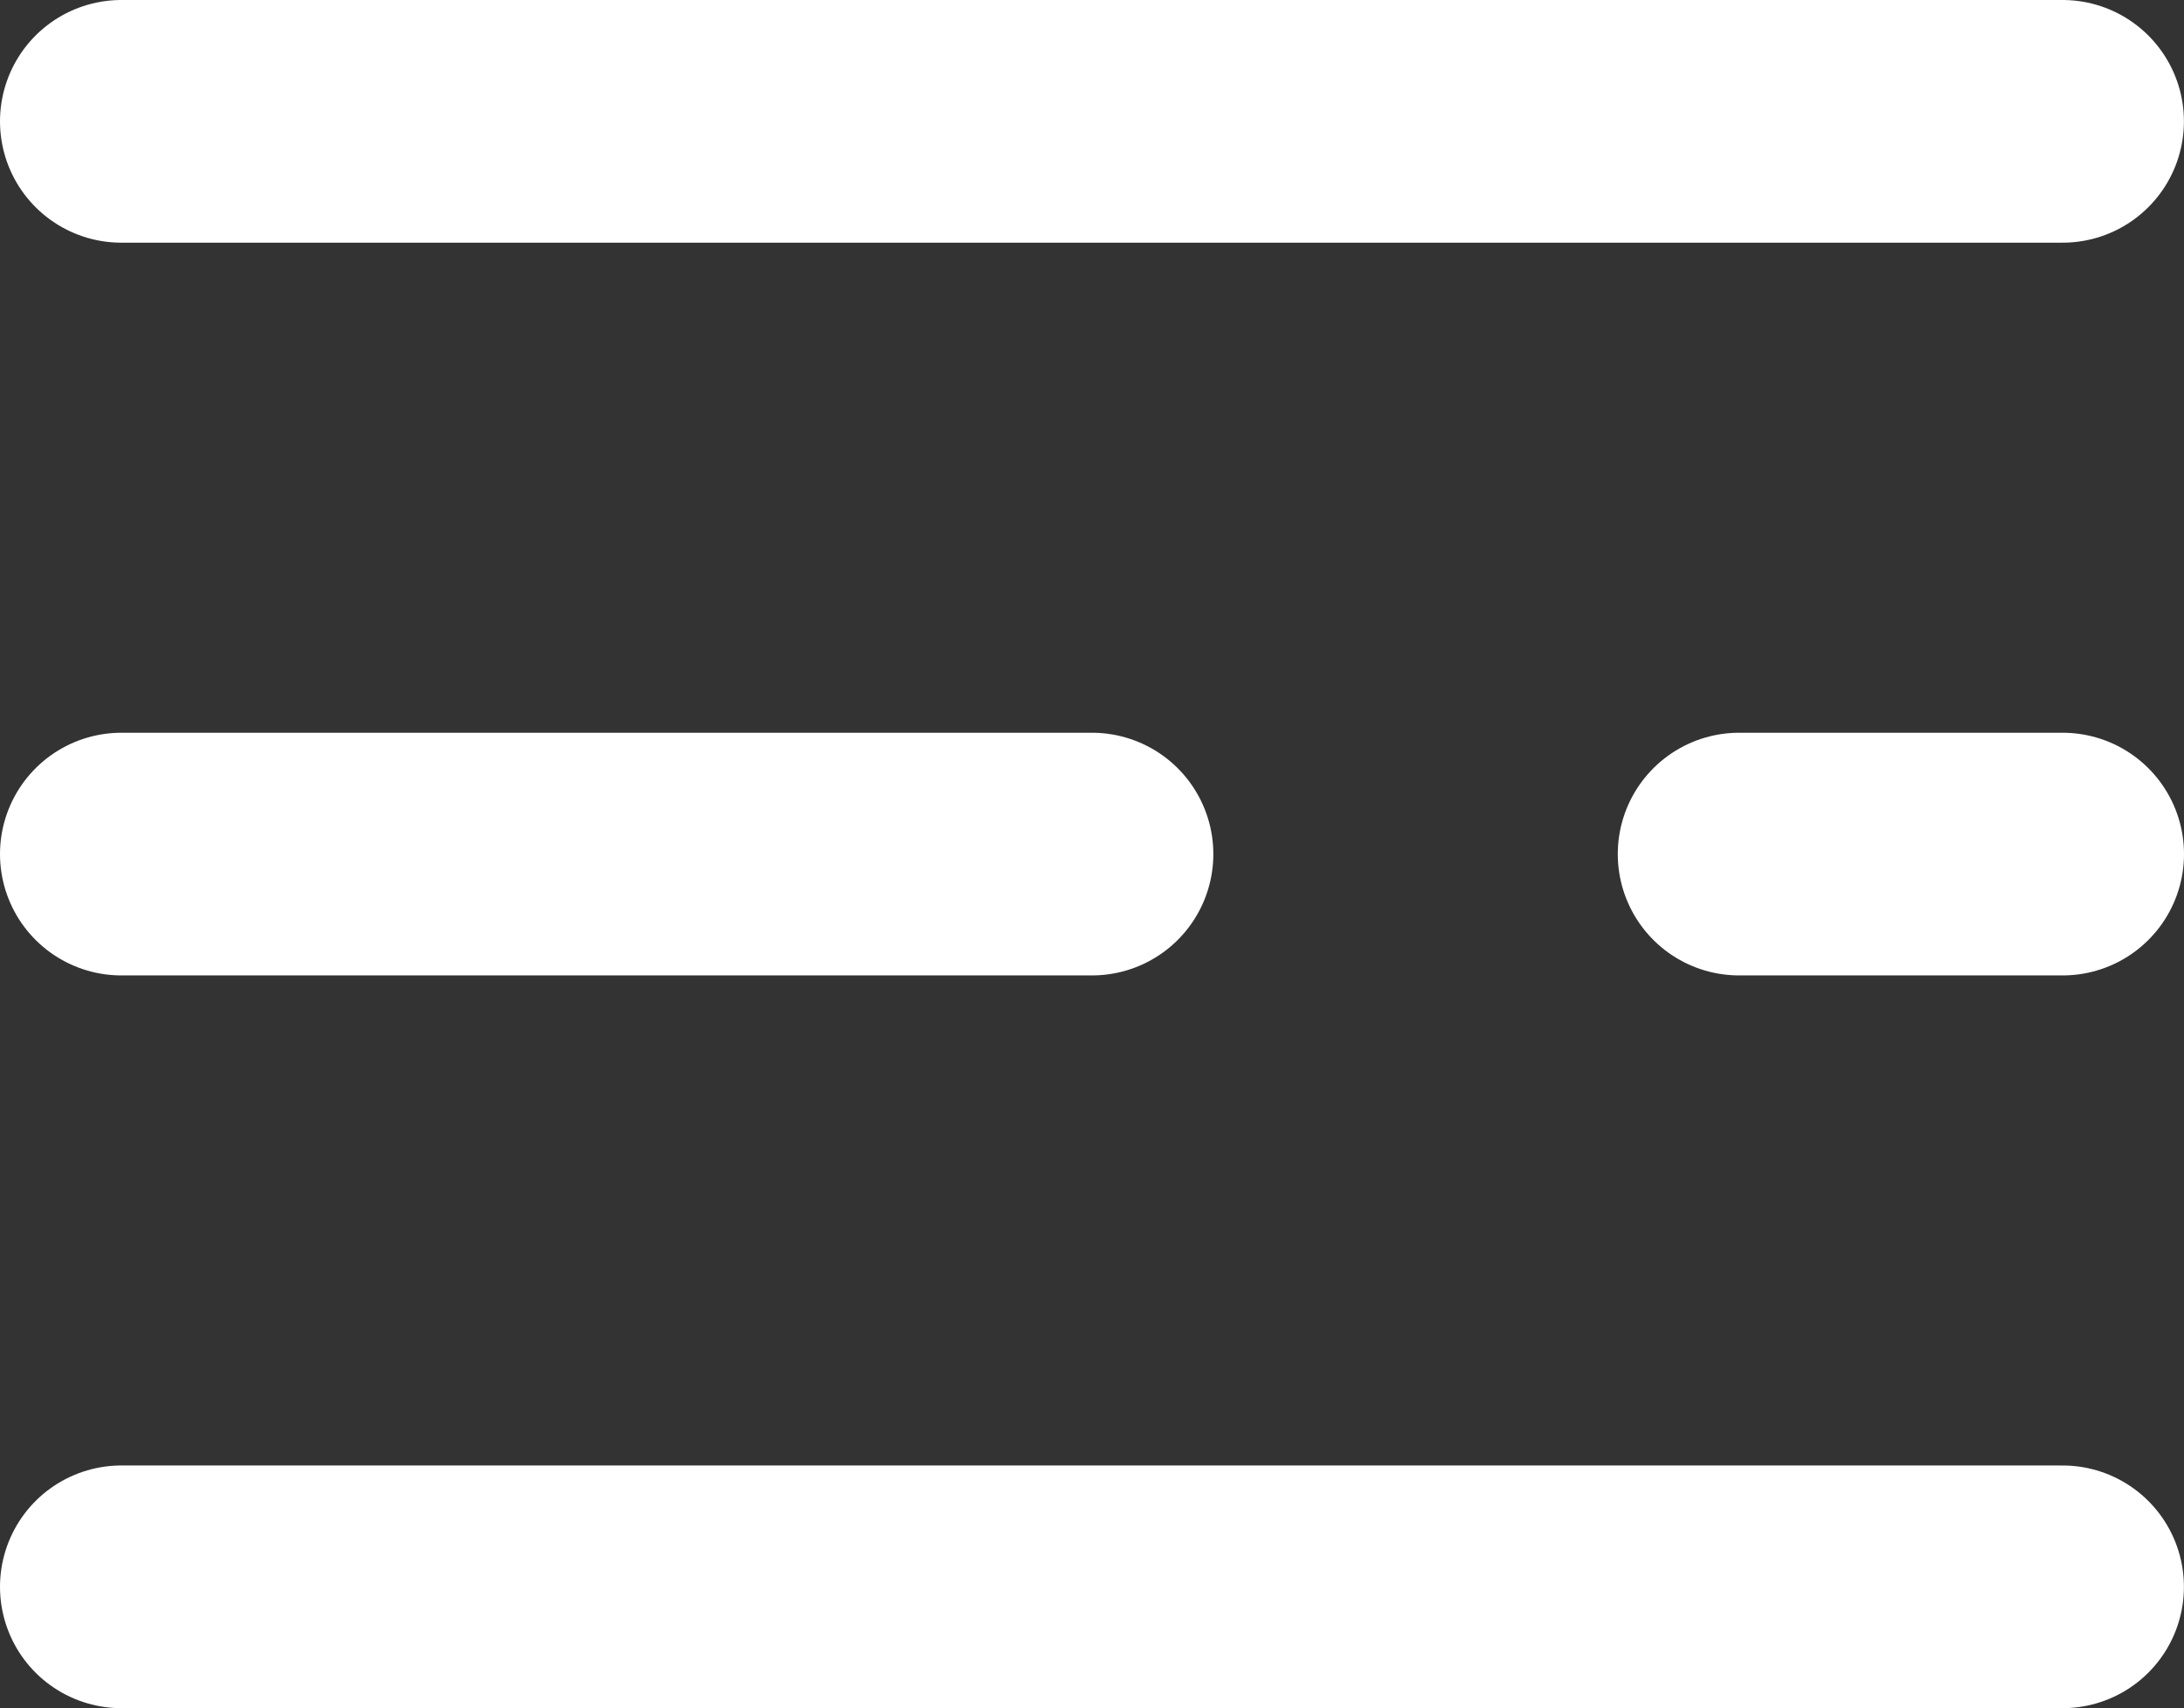
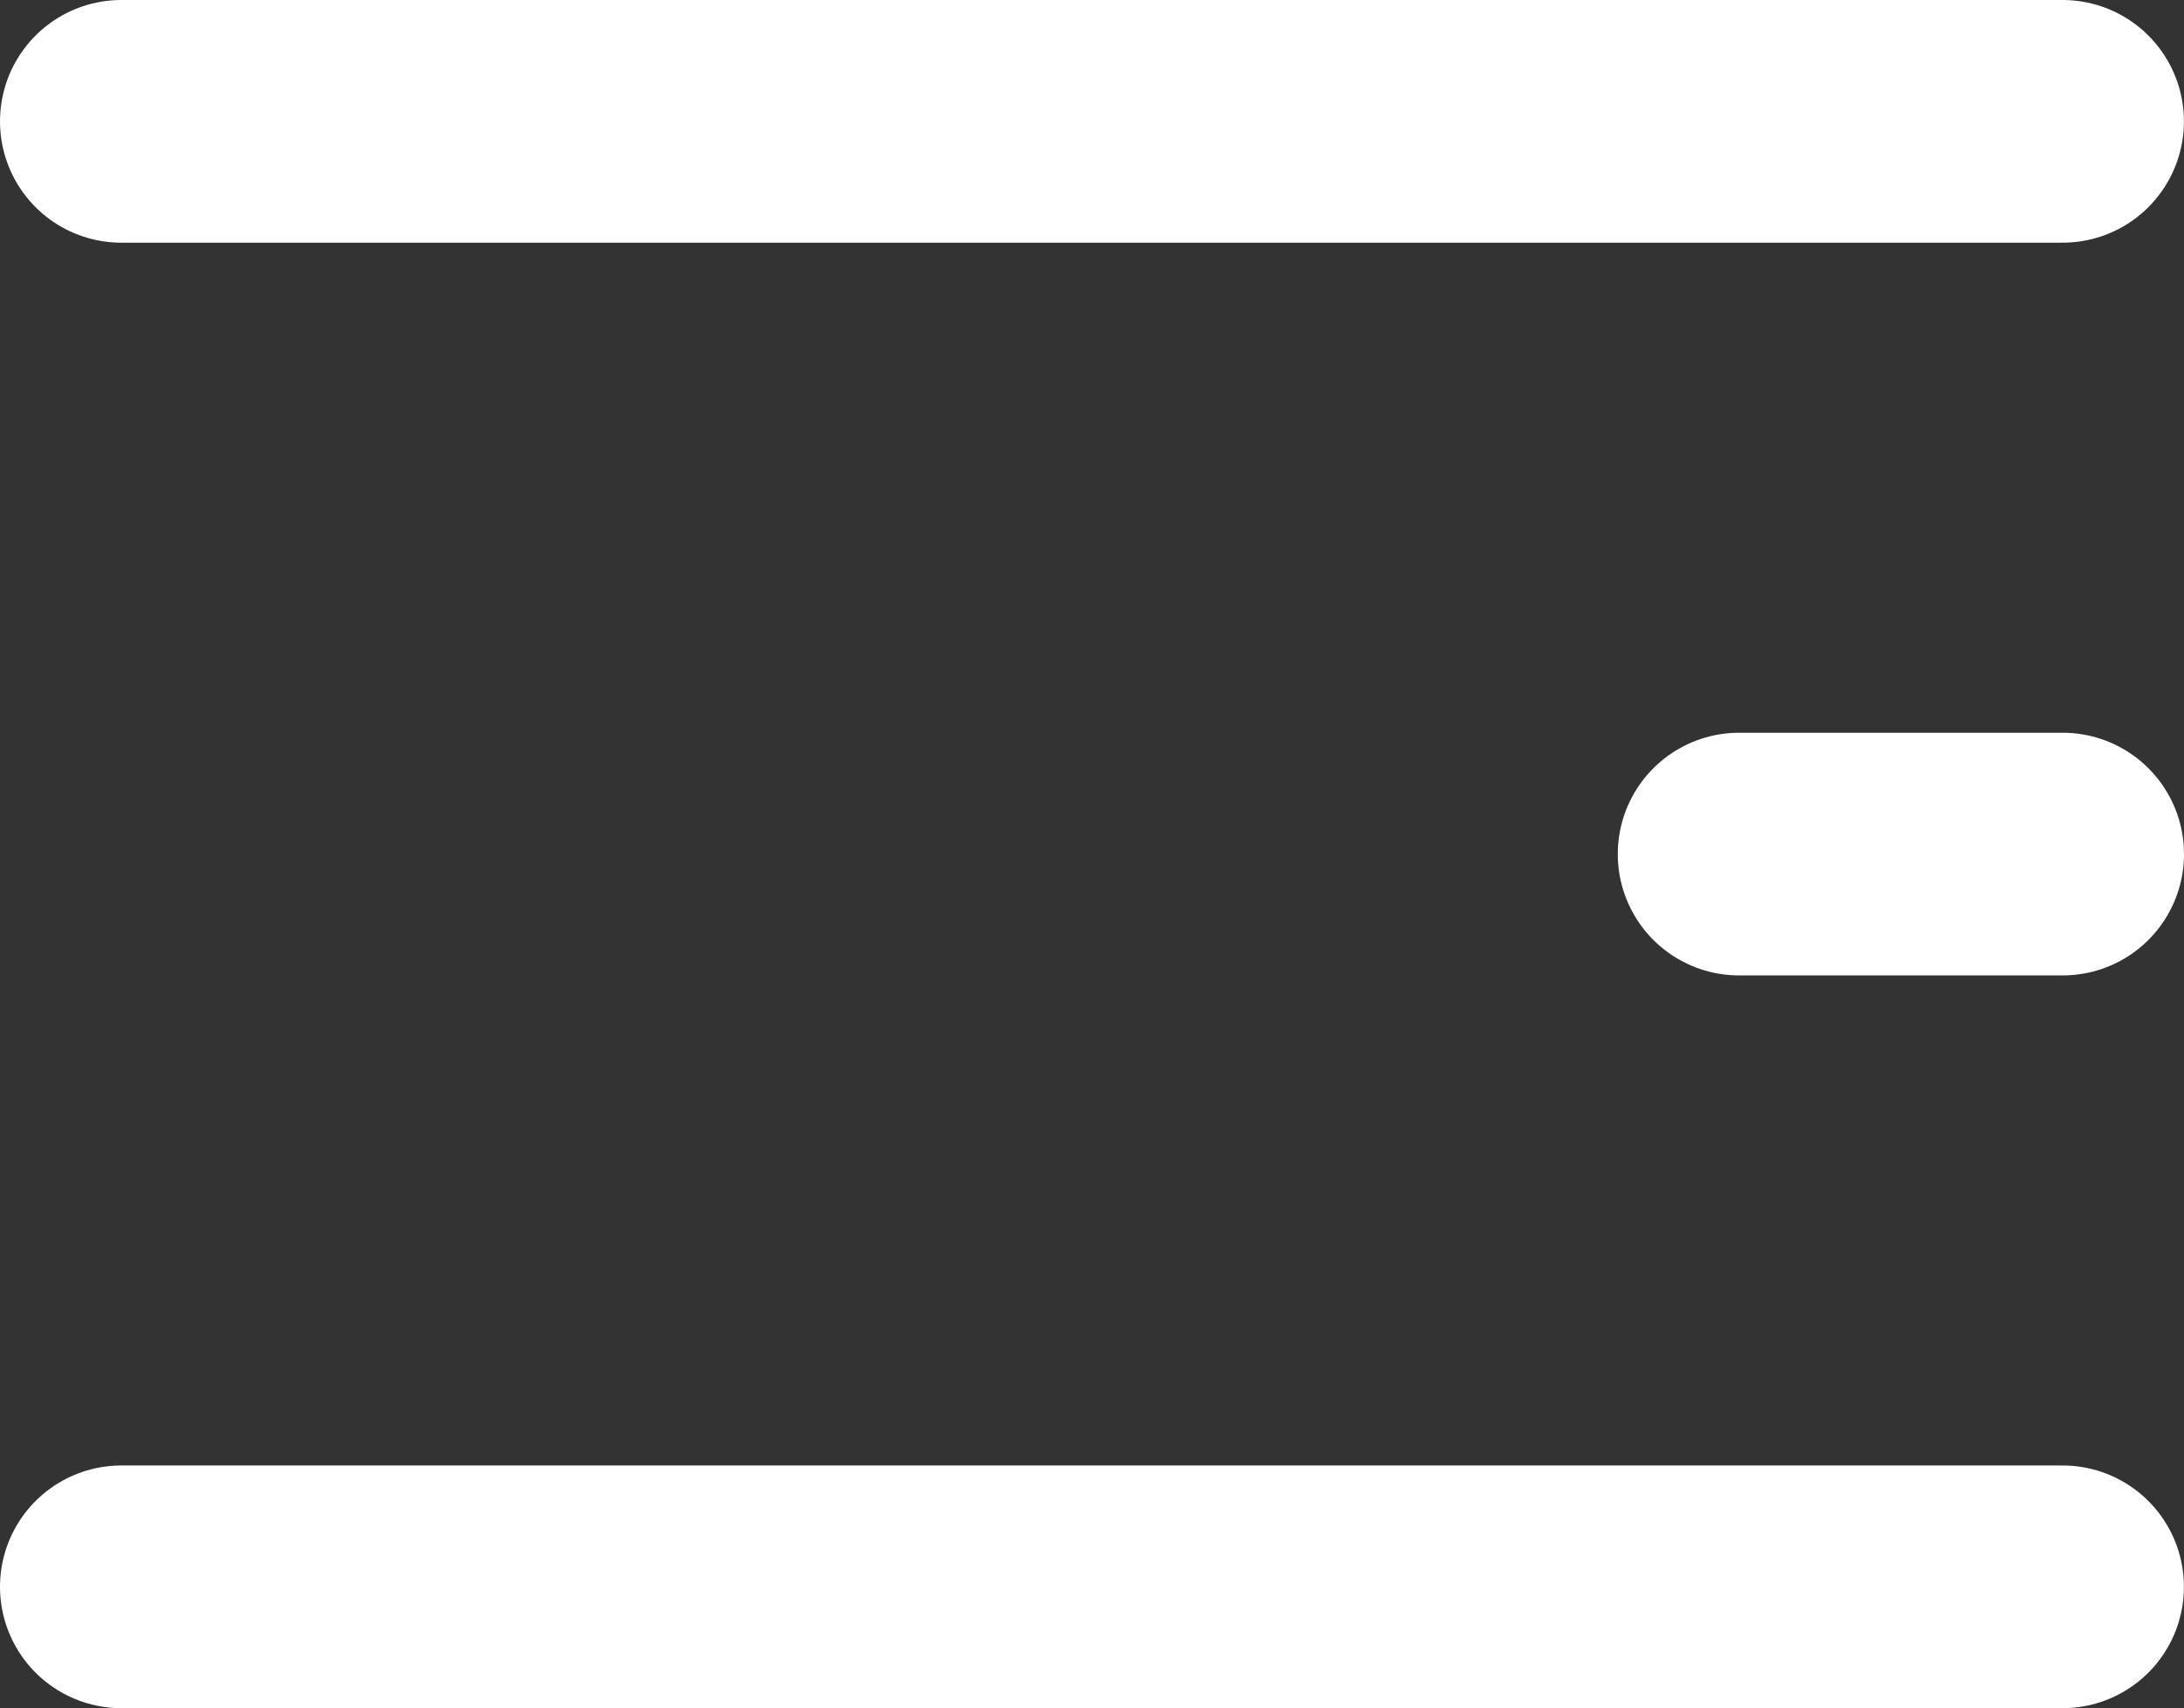
<svg xmlns="http://www.w3.org/2000/svg" width="27" height="21.116" viewBox="0 0 27 21.116">
  <rect x="0" y="0" width="27" height="21.116" fill="#333333" stroke="none" />
  <g id="Groupe_436" data-name="Groupe 436" transform="translate(-331 -52)">
    <line id="Ligne_52" data-name="Ligne 52" x2="23.999" transform="translate(332.5 53.5)" fill="none" stroke="#fff" stroke-linecap="round" stroke-width="3" />
-     <line id="Ligne_53" data-name="Ligne 53" x2="12" transform="translate(332.5 62.558)" fill="none" stroke="#fff" stroke-linecap="round" stroke-width="3" />
    <line id="Ligne_54" data-name="Ligne 54" x2="23.999" transform="translate(332.5 71.616)" fill="none" stroke="#fff" stroke-linecap="round" stroke-width="3" />
    <line id="Ligne_55" data-name="Ligne 55" x2="4" transform="translate(352.5 62.558)" fill="none" stroke="#fff" stroke-linecap="round" stroke-width="3" />
  </g>
</svg>